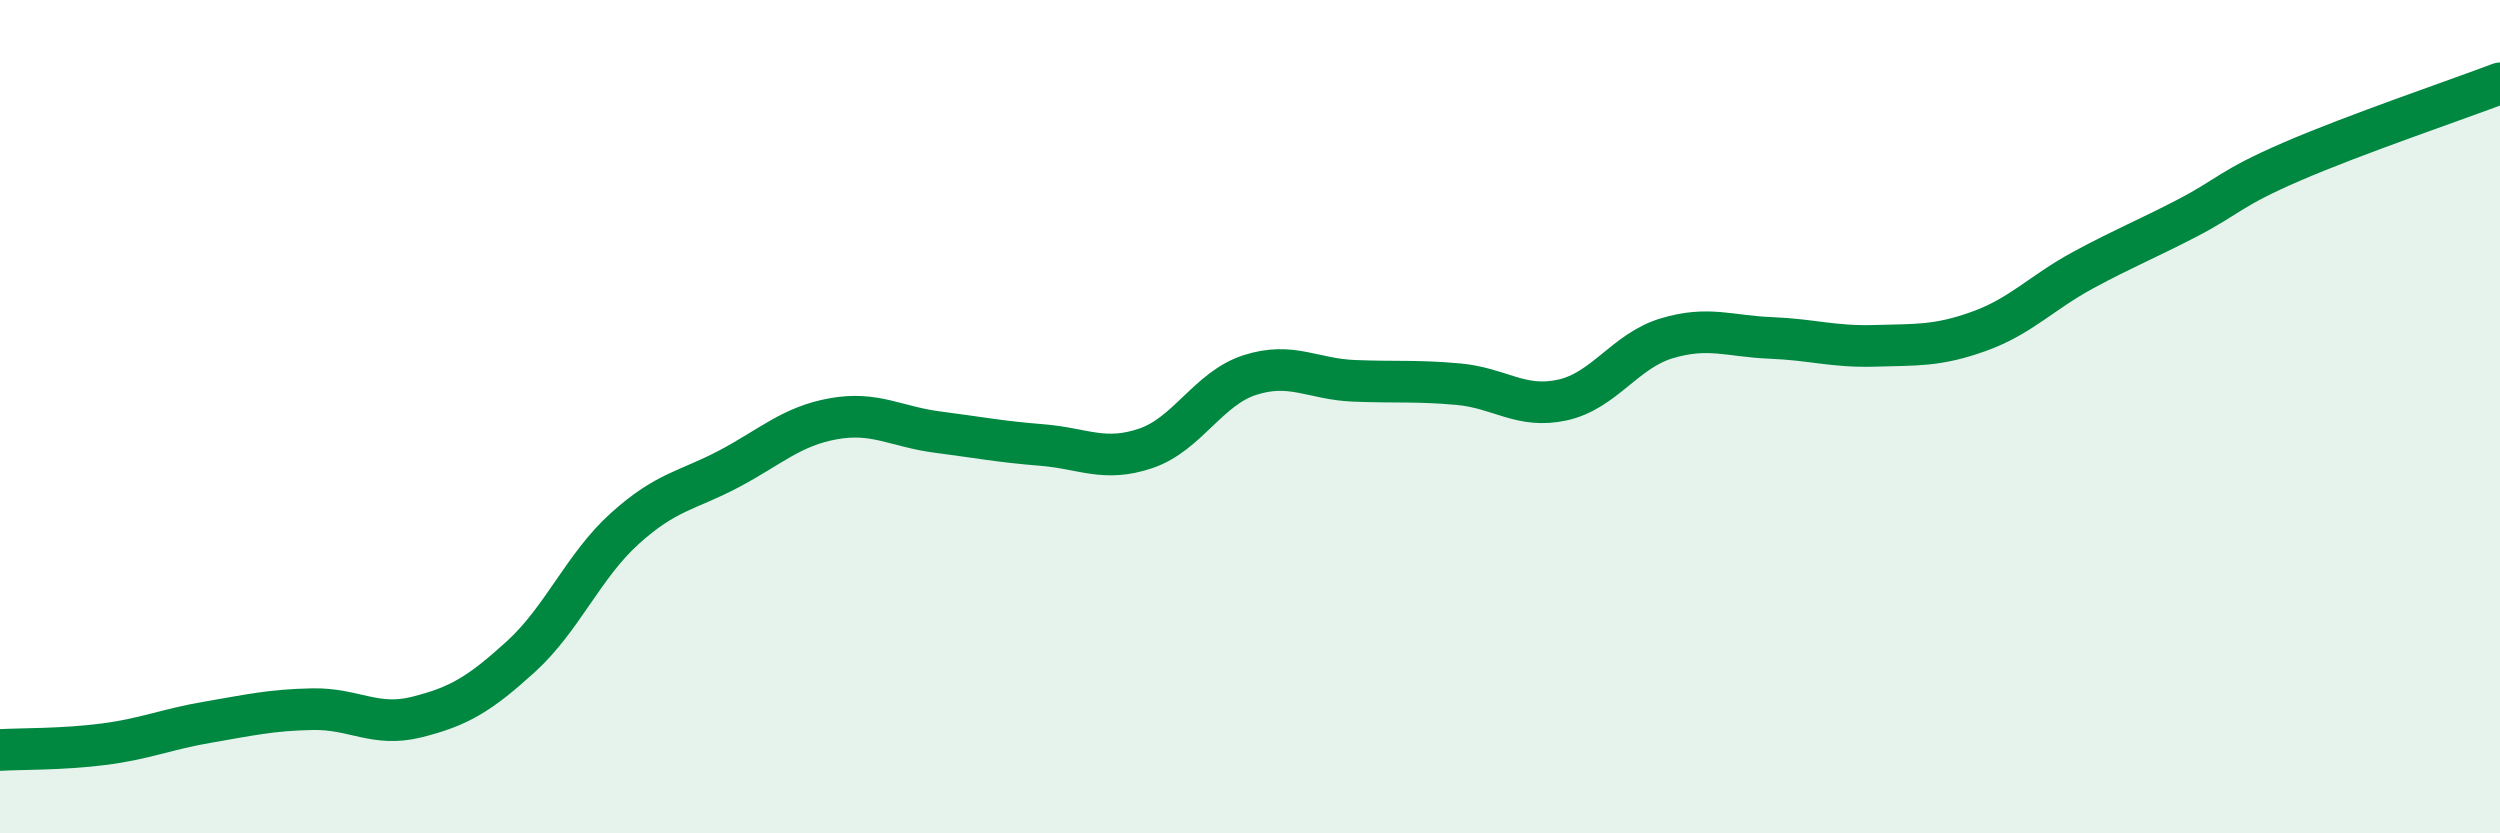
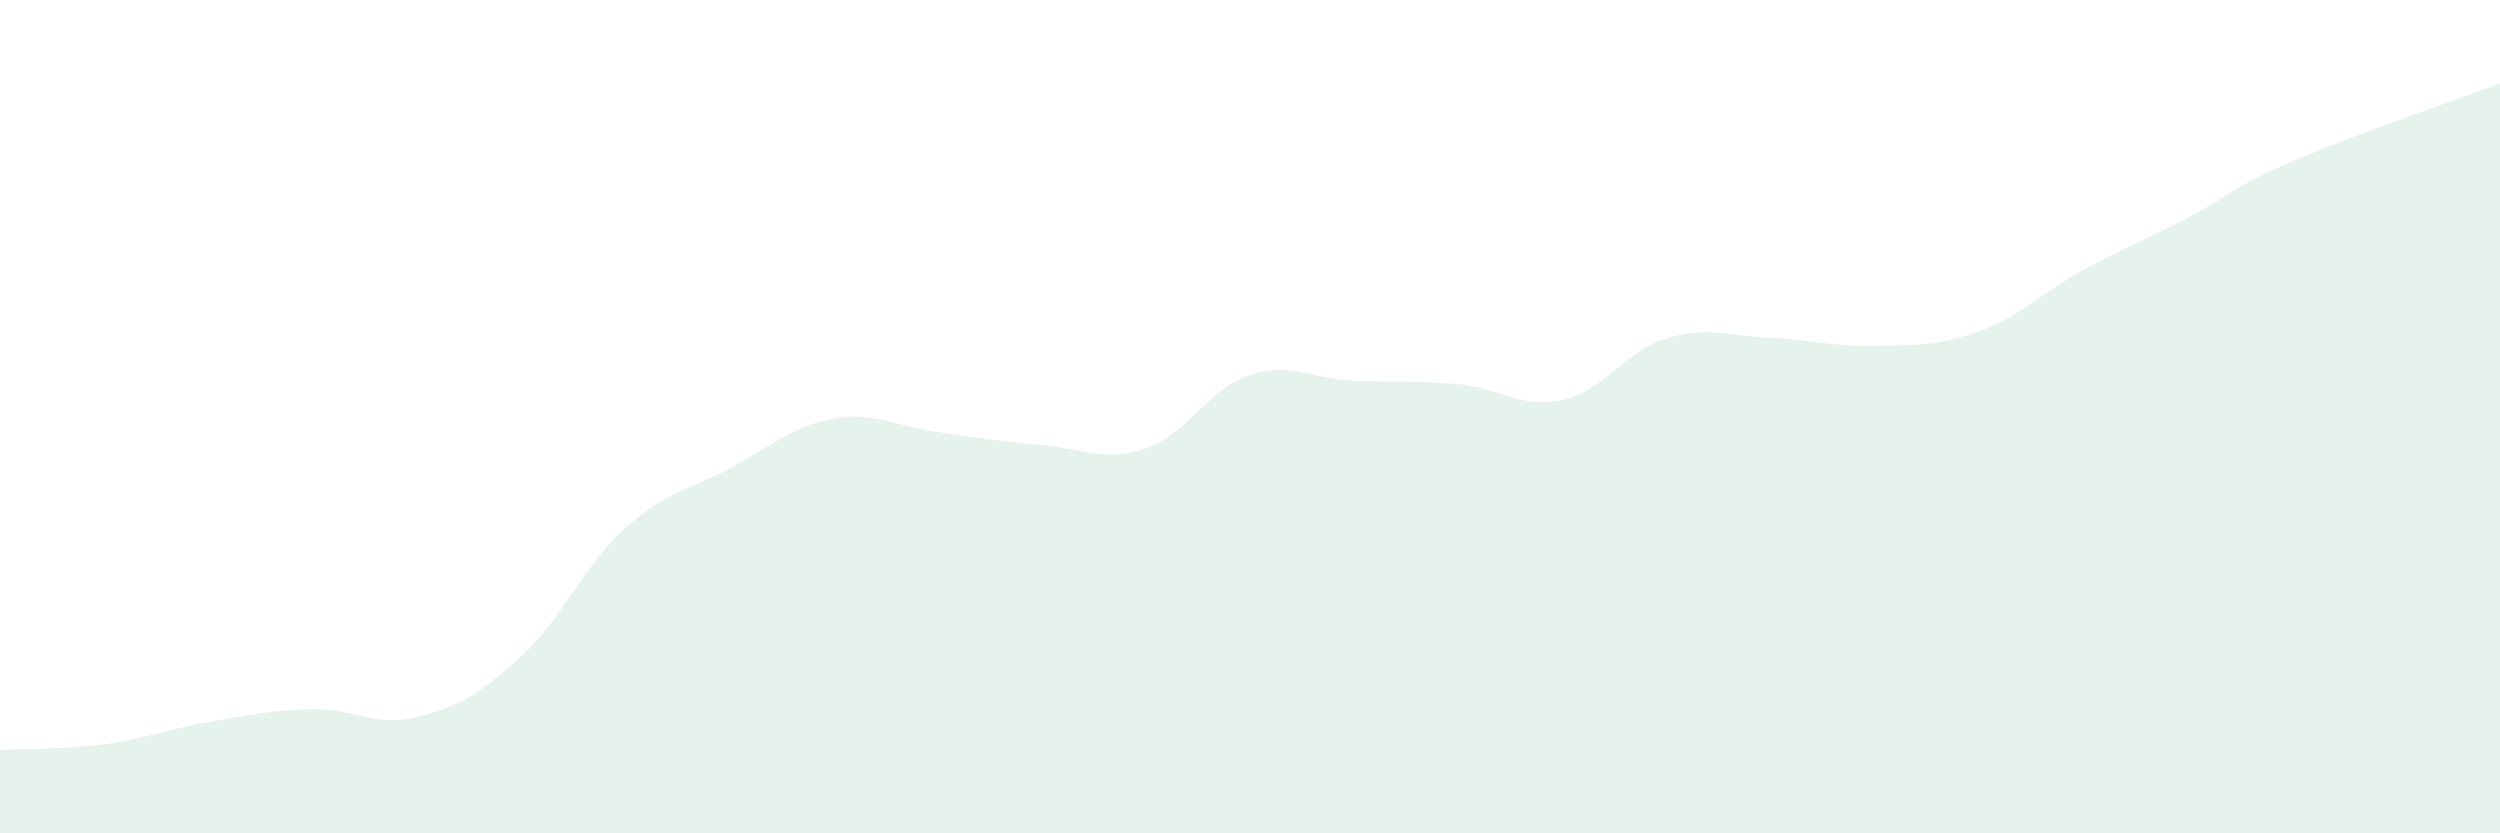
<svg xmlns="http://www.w3.org/2000/svg" width="60" height="20" viewBox="0 0 60 20">
  <path d="M 0,18 C 0.5,17.97 1.5,17.99 2.5,17.86 C 3.5,17.73 4,17.5 5,17.33 C 6,17.16 6.5,17.04 7.5,17.02 C 8.5,17 9,17.46 10,17.21 C 11,16.96 11.5,16.67 12.5,15.76 C 13.5,14.85 14,13.58 15,12.68 C 16,11.78 16.5,11.78 17.5,11.25 C 18.5,10.72 19,10.23 20,10.05 C 21,9.87 21.5,10.24 22.5,10.37 C 23.5,10.5 24,10.6 25,10.68 C 26,10.76 26.5,11.1 27.5,10.76 C 28.5,10.42 29,9.32 30,9 C 31,8.68 31.5,9.1 32.5,9.14 C 33.5,9.18 34,9.13 35,9.22 C 36,9.31 36.5,9.82 37.5,9.6 C 38.5,9.38 39,8.42 40,8.12 C 41,7.82 41.5,8.07 42.5,8.11 C 43.5,8.15 44,8.33 45,8.3 C 46,8.27 46.5,8.31 47.5,7.95 C 48.5,7.59 49,7.02 50,6.48 C 51,5.94 51.5,5.75 52.5,5.23 C 53.5,4.71 53.5,4.53 55,3.88 C 56.5,3.23 59,2.38 60,2L60 20L0 20Z" fill="#008740" opacity="0.1" stroke-linecap="round" stroke-linejoin="round" />
-   <path d="M 0,18 C 0.5,17.97 1.5,17.99 2.5,17.86 C 3.5,17.73 4,17.5 5,17.33 C 6,17.16 6.5,17.04 7.5,17.02 C 8.5,17 9,17.46 10,17.21 C 11,16.96 11.5,16.67 12.5,15.76 C 13.5,14.85 14,13.58 15,12.68 C 16,11.78 16.5,11.78 17.5,11.25 C 18.5,10.72 19,10.23 20,10.05 C 21,9.87 21.5,10.24 22.5,10.37 C 23.5,10.5 24,10.6 25,10.68 C 26,10.76 26.5,11.1 27.5,10.76 C 28.5,10.42 29,9.32 30,9 C 31,8.68 31.5,9.1 32.5,9.14 C 33.5,9.18 34,9.13 35,9.22 C 36,9.31 36.5,9.82 37.5,9.6 C 38.5,9.38 39,8.42 40,8.12 C 41,7.82 41.5,8.07 42.5,8.11 C 43.5,8.15 44,8.33 45,8.3 C 46,8.27 46.5,8.31 47.5,7.95 C 48.5,7.59 49,7.02 50,6.48 C 51,5.94 51.5,5.75 52.5,5.23 C 53.5,4.71 53.5,4.53 55,3.88 C 56.5,3.23 59,2.38 60,2" stroke="#008740" stroke-width="1" fill="none" stroke-linecap="round" stroke-linejoin="round" />
</svg>